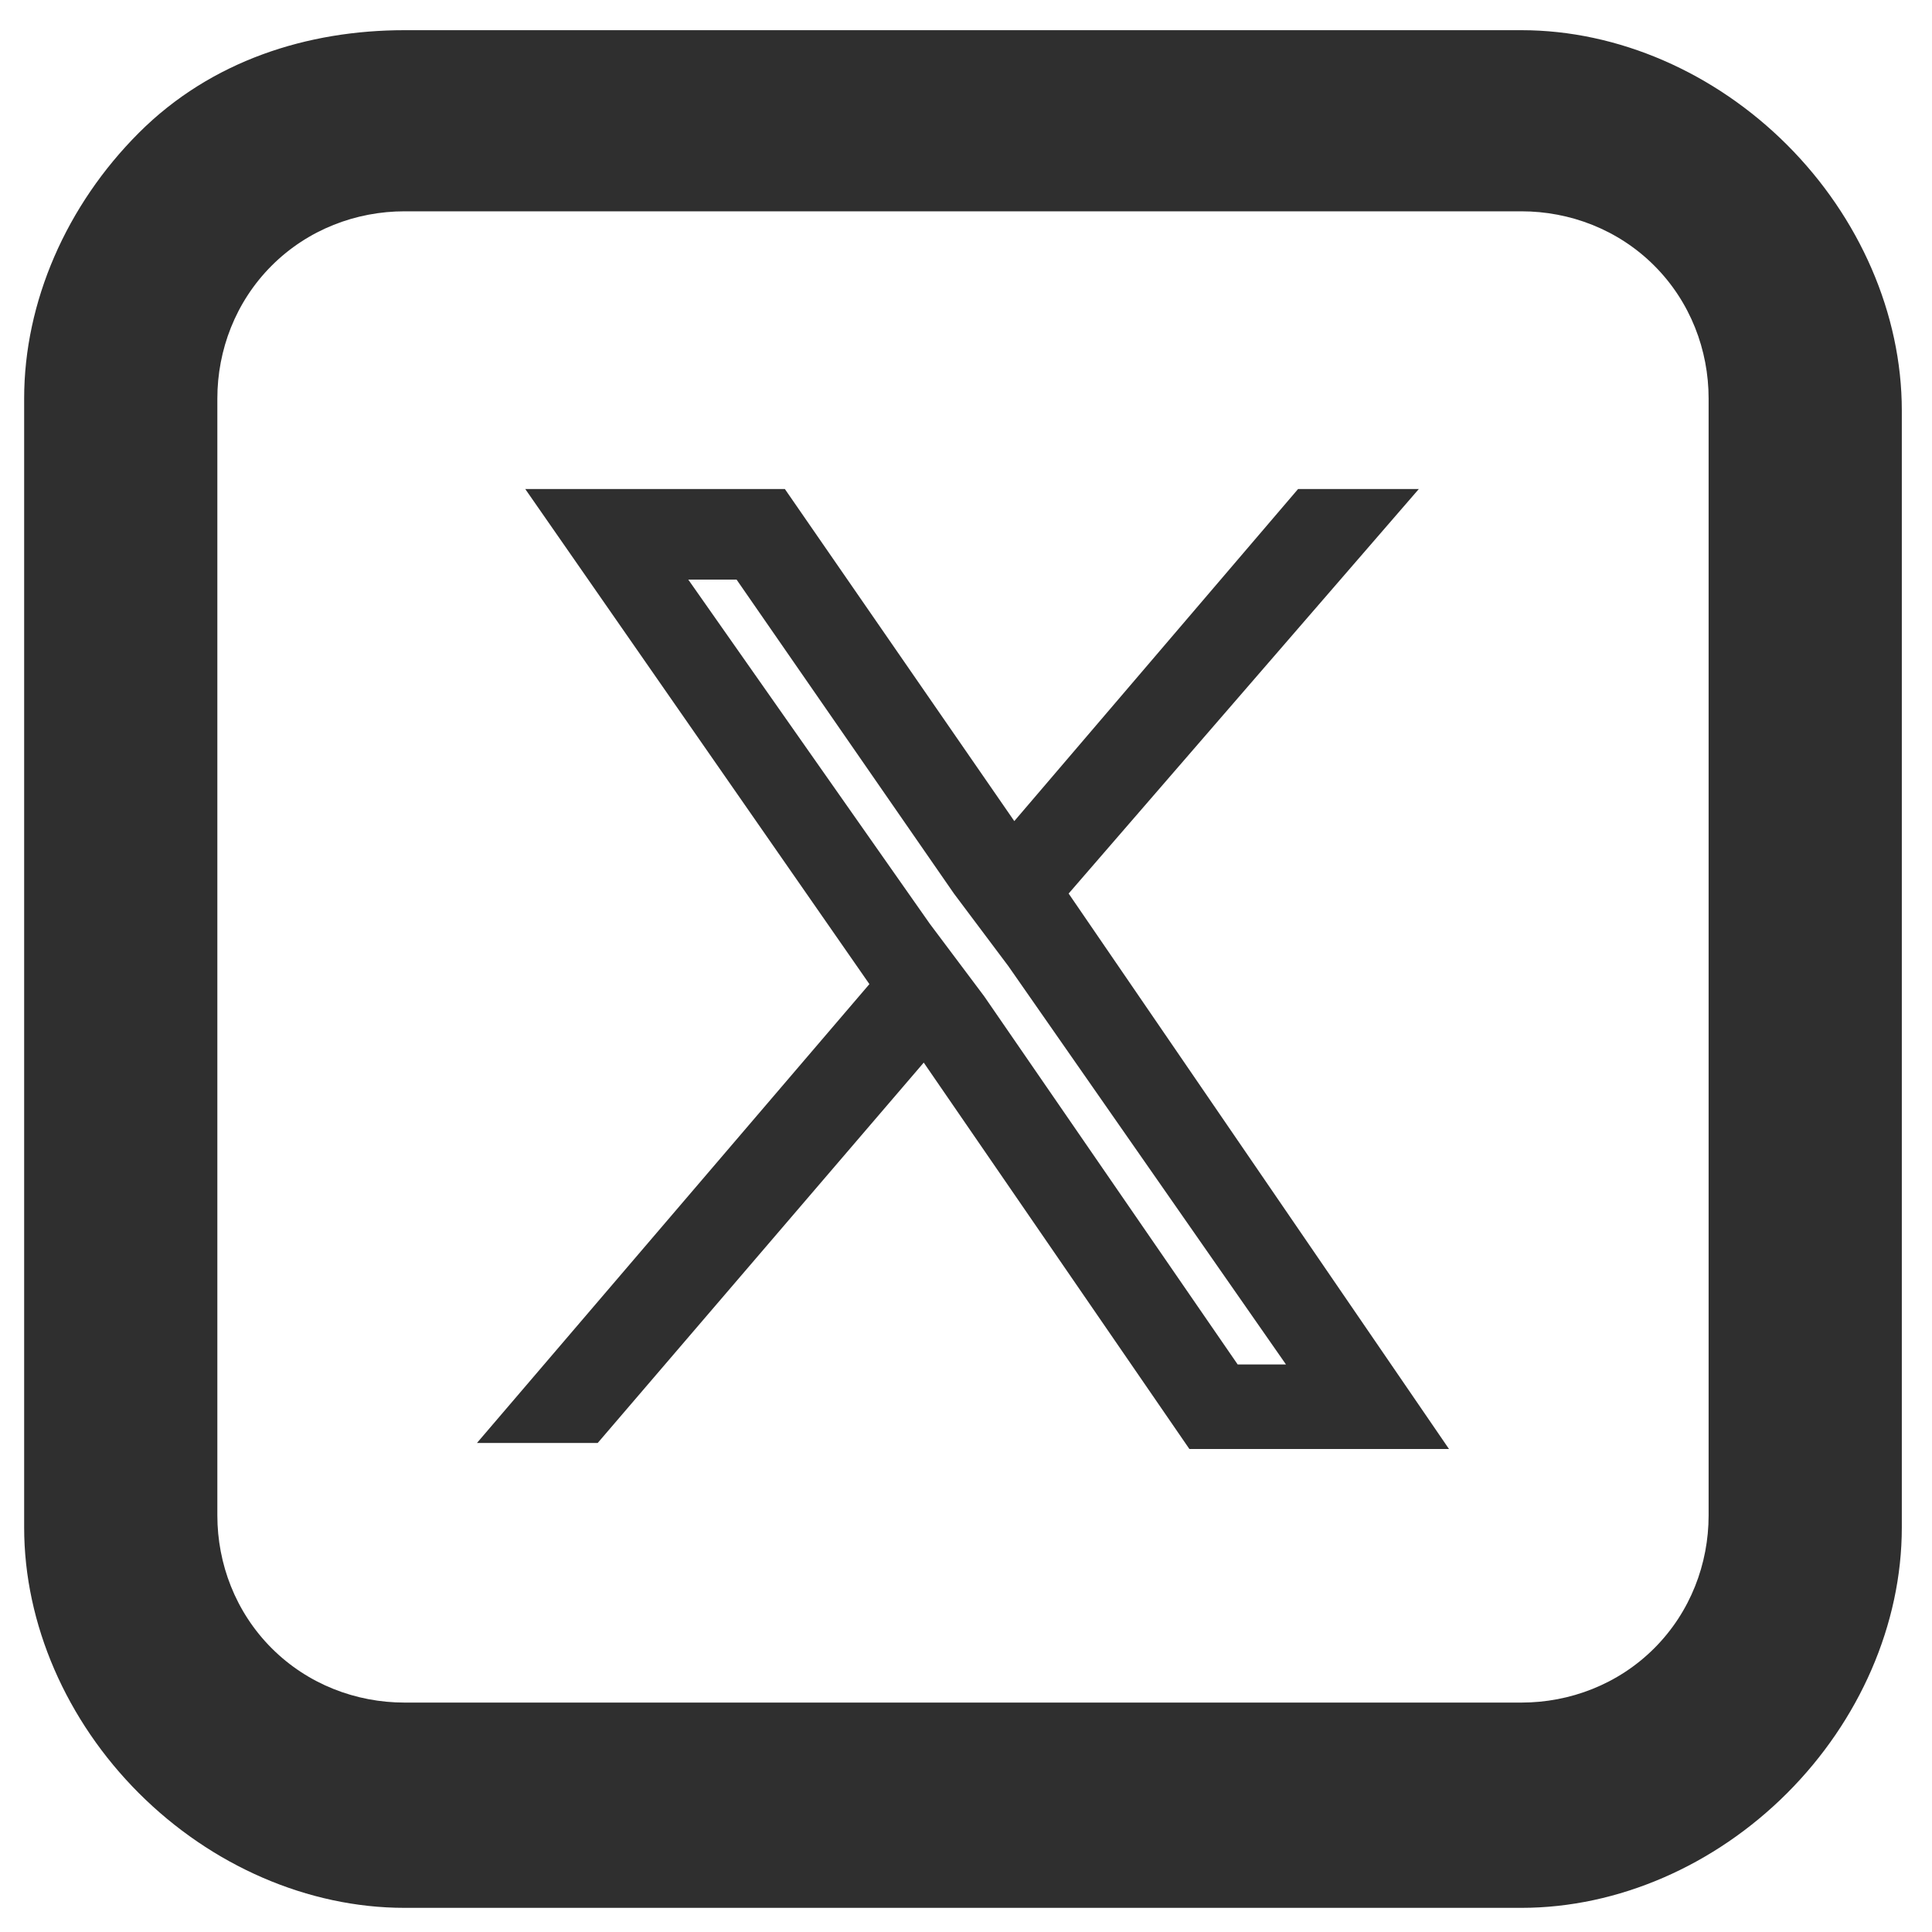
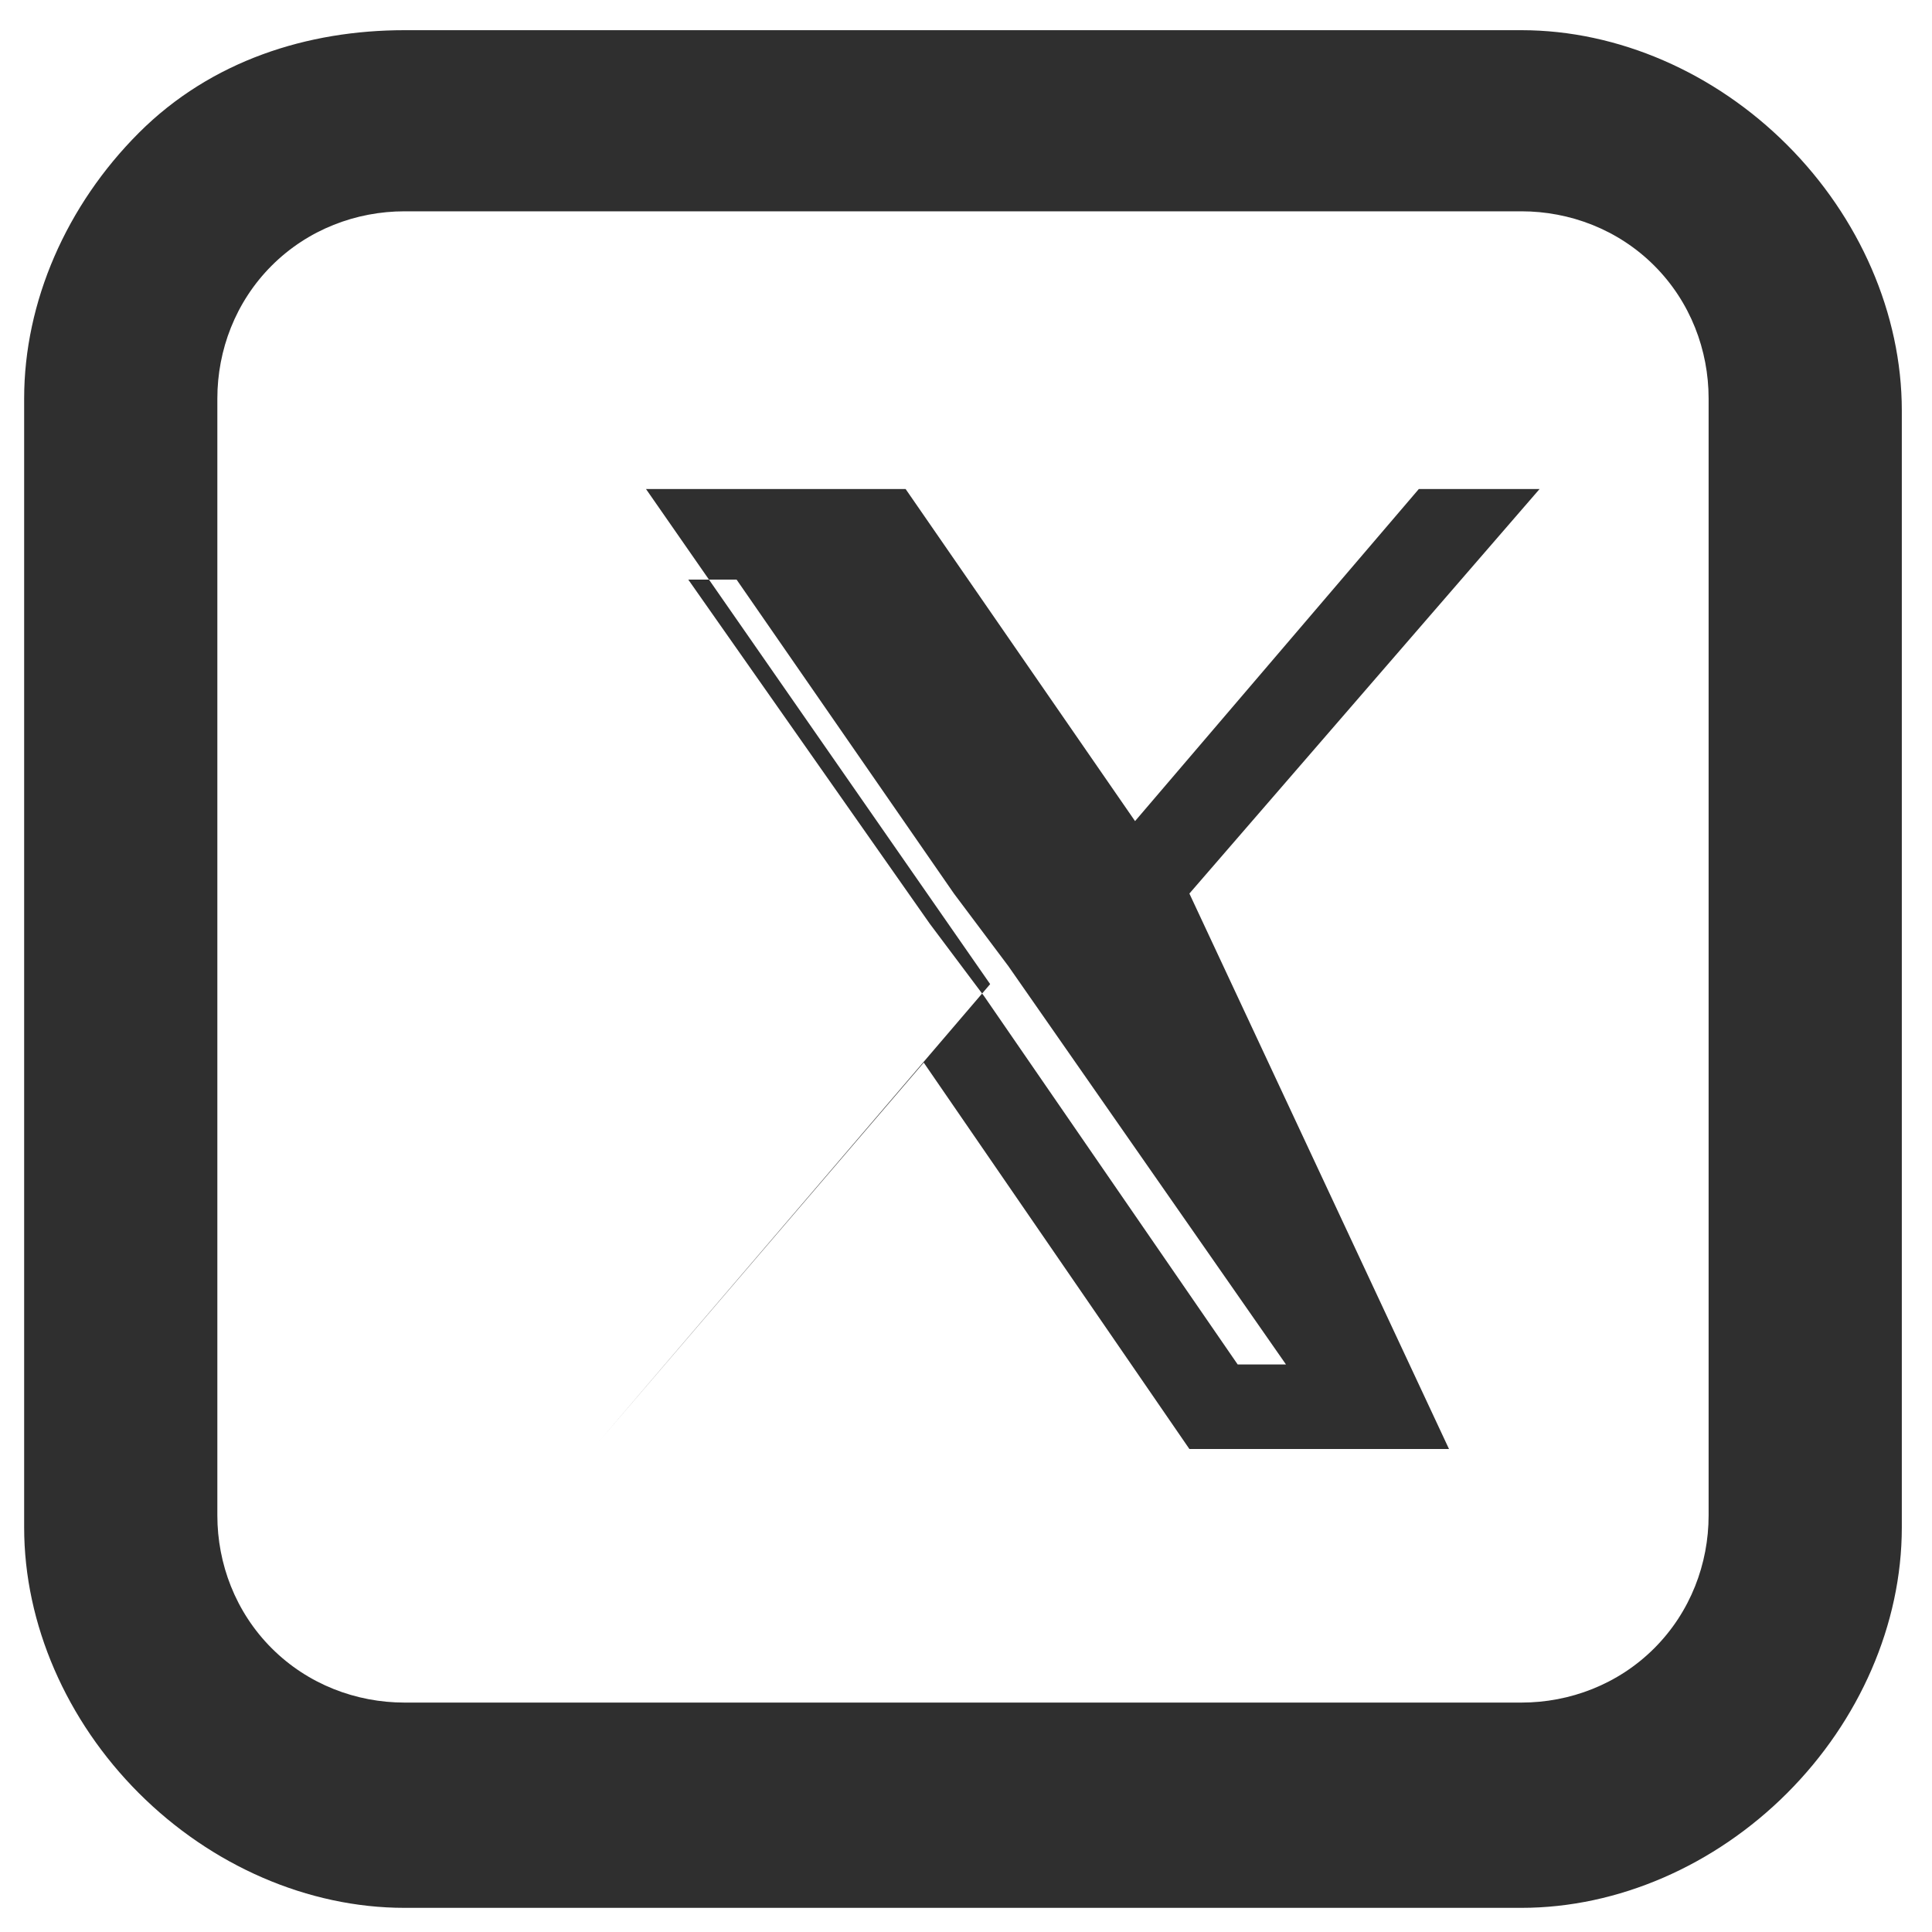
<svg xmlns="http://www.w3.org/2000/svg" version="1.2" viewBox="0 0 32 32" width="32" height="32">
  <title>twitter-logo-svg</title>
  <style>
		.s0 { fill: #2f2f2f } 
		.s1 { fill: none } 
	</style>
  <path id="Layer" fill-rule="evenodd" class="s0" d="m6.7 0.5h18.5c1.6 0 3.2 0.7 4.4 1.9 1.2 1.2 1.9 2.8 1.9 4.4v18.5c0 1.6-0.7 3.2-1.9 4.4-1.2 1.2-2.8 1.9-4.4 1.9h-18.5c-1.6 0-3.2-0.7-4.4-1.9-1.2-1.2-1.9-2.8-1.9-4.4v-18.7c0-1.6 0.7-3.2 1.9-4.4 1.2-1.2 2.8-1.7 4.4-1.7zm0 3c-0.8 0-1.6 0.3-2.2 0.9-0.6 0.6-0.9 1.4-0.9 2.2v18.5c0 0.8 0.3 1.6 0.9 2.2 0.6 0.6 1.4 0.9 2.2 0.9h18.5c0.8 0 1.6-0.3 2.2-0.9 0.6-0.6 0.9-1.4 0.9-2.2v-18.5c0-0.8-0.3-1.6-0.9-2.2-0.6-0.6-1.4-0.9-2.2-0.9 0.1 0-18.5 0-18.5 0z" />
  <path id="Layer" class="s1" d="m20.5 22.5h0.8l-4.6-6.6-0.4 0.6z" />
-   <path id="Layer" class="s1" d="m12.3 9.5h-0.9l4 5.7 0.5-0.5z" />
-   <path id="Layer" fill-rule="evenodd" class="s0" d="m24 24h-4.3l-4.4-6.4-5.4 6.3h-2l6.5-7.6-5.7-8.2h4.3l3.8 5.5 4.7-5.5h2l-5.8 6.7zm-3.5-1.4h0.8l-4.6-6.6-0.9-1.2-3.6-5.2h-0.8l4 5.7 0.9 1.2z" />
+   <path id="Layer" fill-rule="evenodd" class="s0" d="m24 24h-4.3l-4.4-6.4-5.4 6.3l6.5-7.6-5.7-8.2h4.3l3.8 5.5 4.7-5.5h2l-5.8 6.7zm-3.5-1.4h0.8l-4.6-6.6-0.9-1.2-3.6-5.2h-0.8l4 5.7 0.9 1.2z" />
</svg>